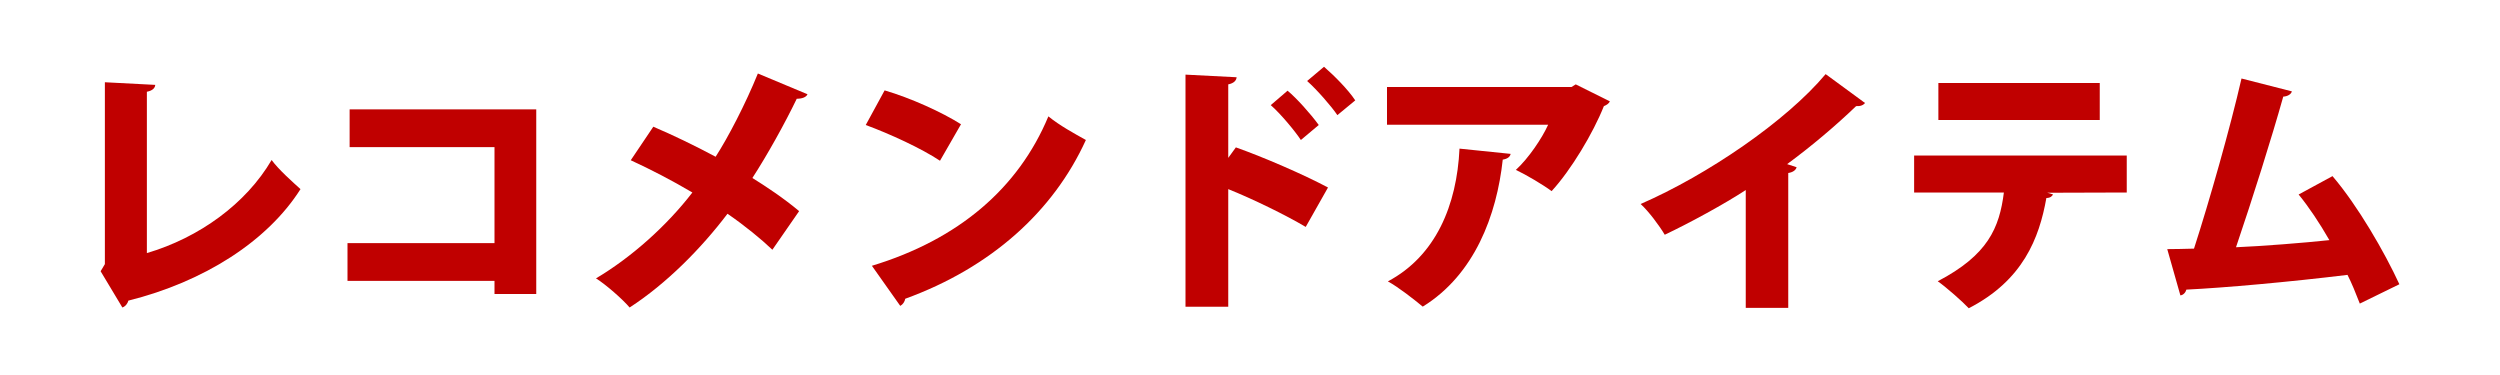
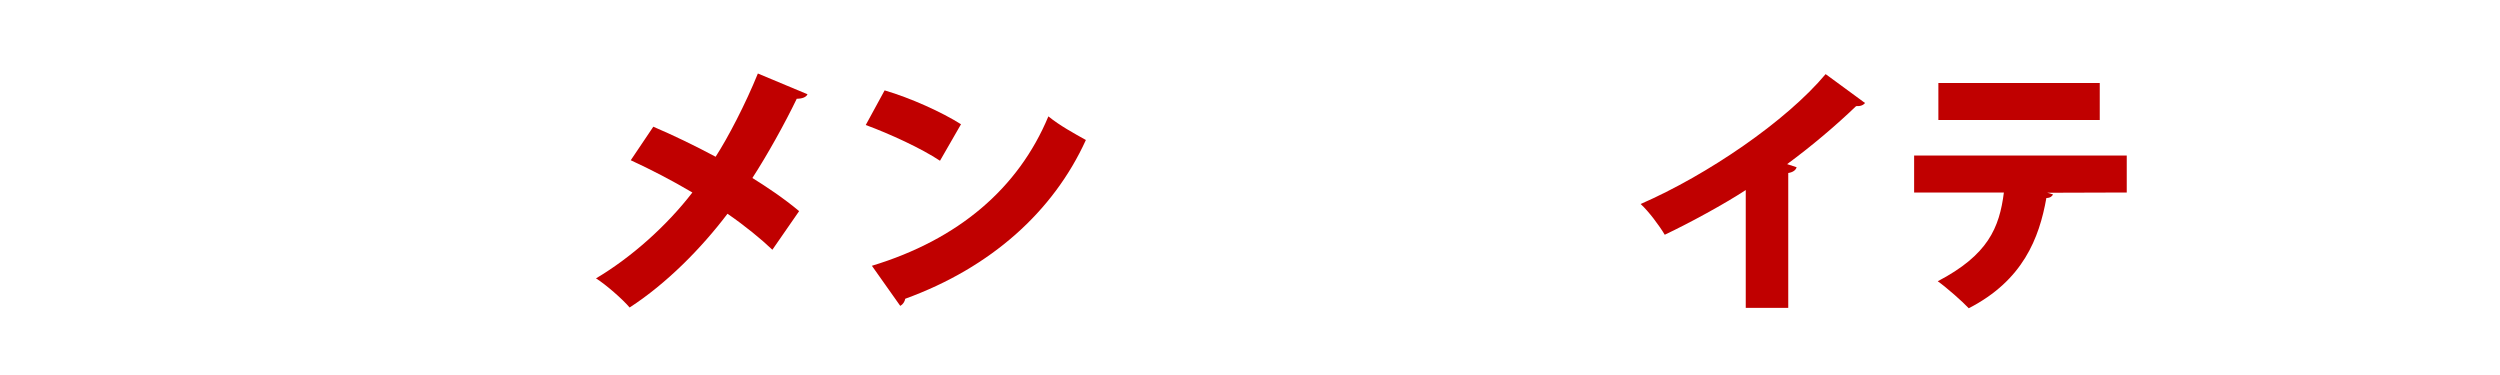
<svg xmlns="http://www.w3.org/2000/svg" id="_レイヤー_1" data-name="レイヤー 1" viewBox="0 0 200 30">
  <defs>
    <style>
      .cls-1 {
        fill: #c00000;
      }
    </style>
  </defs>
-   <path class="cls-1" d="M11.74,20.25c4.2-1.24,7.94-3.95,9.99-7.45.55.76,1.7,1.78,2.31,2.33-2.65,4.18-7.73,7.41-13.77,8.92-.06.23-.23.46-.48.55l-1.74-2.9.34-.57V6.58l4.03.21c-.02.25-.21.46-.67.55v12.91Z" />
-   <path class="cls-1" d="M42.9,8.74v14.78h-3.34v-1.05h-11.76v-3.02h11.76v-7.68h-11.59v-3.02h14.93Z" />
  <path class="cls-1" d="M52.25,10.13c1.57.67,3.32,1.51,5,2.41.99-1.53,2.39-4.22,3.38-6.66l3.97,1.66c-.1.23-.42.36-.86.36-.95,1.97-2.35,4.49-3.55,6.34.99.61,2.52,1.62,3.74,2.65l-2.14,3.09c-.9-.86-2.21-1.93-3.59-2.88-2.1,2.77-4.87,5.58-7.83,7.5-.55-.65-1.89-1.83-2.69-2.33,2.86-1.7,5.67-4.22,7.71-6.87-1.64-.97-3.34-1.85-4.93-2.58l1.81-2.69Z" />
  <path class="cls-1" d="M70.77,7.23c2.08.61,4.58,1.74,6.11,2.71l-1.68,2.92c-1.49-.99-3.99-2.14-5.94-2.86l1.51-2.77ZM69.76,21.26c6.91-2.1,11.71-6.19,14.11-11.95.94.76,2.06,1.36,3,1.89-2.6,5.71-7.58,10.2-14.45,12.7-.04.23-.19.46-.4.57l-2.27-3.21Z" />
-   <path class="cls-1" d="M104.45,18.15c-1.58-.94-4.22-2.23-6.19-3.02v9.41h-3.42V5.97l4.09.21c-.02.25-.21.48-.67.57v5.88l.61-.84c2.25.8,5.35,2.14,7.37,3.21l-1.78,3.15ZM103,7.25c.73.61,1.83,1.83,2.5,2.75l-1.43,1.2c-.48-.73-1.64-2.12-2.41-2.79l1.34-1.15ZM105.92,5.34c.84.73,1.93,1.83,2.5,2.69l-1.43,1.18c-.48-.71-1.64-2.04-2.42-2.73l1.34-1.13Z" />
-   <path class="cls-1" d="M128.79,8.11c-.08.17-.25.29-.48.38-.86,2.16-2.62,5.1-4.18,6.8-.67-.5-2.02-1.3-2.86-1.7,1.01-.92,2.1-2.54,2.58-3.61h-12.89v-3.02h14.76l.34-.21,2.73,1.36ZM120.85,12.31c-.04.23-.25.4-.63.46-.48,4.43-2.25,9.2-6.4,11.76-.69-.57-1.93-1.55-2.79-2.02,3.84-2.04,5.52-6.11,5.73-10.62l4.09.42Z" />
  <path class="cls-1" d="M139.65,15.21c-1.7,1.11-4.43,2.6-6.47,3.57-.42-.71-1.28-1.87-1.93-2.46,5.35-2.33,11.65-6.63,14.8-10.39l3.15,2.31c-.13.17-.36.27-.71.25-1.64,1.57-3.55,3.19-5.52,4.64l.76.25c-.06.21-.27.4-.67.46v10.79h-3.4v-9.43Z" />
  <path class="cls-1" d="M170.14,15.4l-6.36.02.46.13c-.06.15-.23.29-.53.29-.57,3.21-1.87,6.59-6.21,8.82-.48-.52-1.8-1.68-2.48-2.16,4.01-2.1,4.93-4.26,5.29-7.1h-7.18v-2.96h17.01v2.96ZM167.98,9.6h-12.91v-2.96h12.91v2.96Z" />
-   <path class="cls-1" d="M188.79,24.3c-.34-.88-.65-1.64-.99-2.31-4.68.57-9.83,1.03-12.89,1.18-.06.23-.25.44-.48.46l-1.05-3.7c.61,0,1.34-.02,2.14-.04,1.24-3.84,2.9-9.68,3.8-13.61l4.03,1.03c-.06.23-.34.4-.69.42-.95,3.38-2.44,8.1-3.78,12.05,1.99-.08,5.54-.36,7.47-.57-.78-1.36-1.64-2.65-2.46-3.65l2.71-1.47c2.04,2.39,4.18,6.11,5.35,8.65l-3.17,1.55Z" />
</svg>